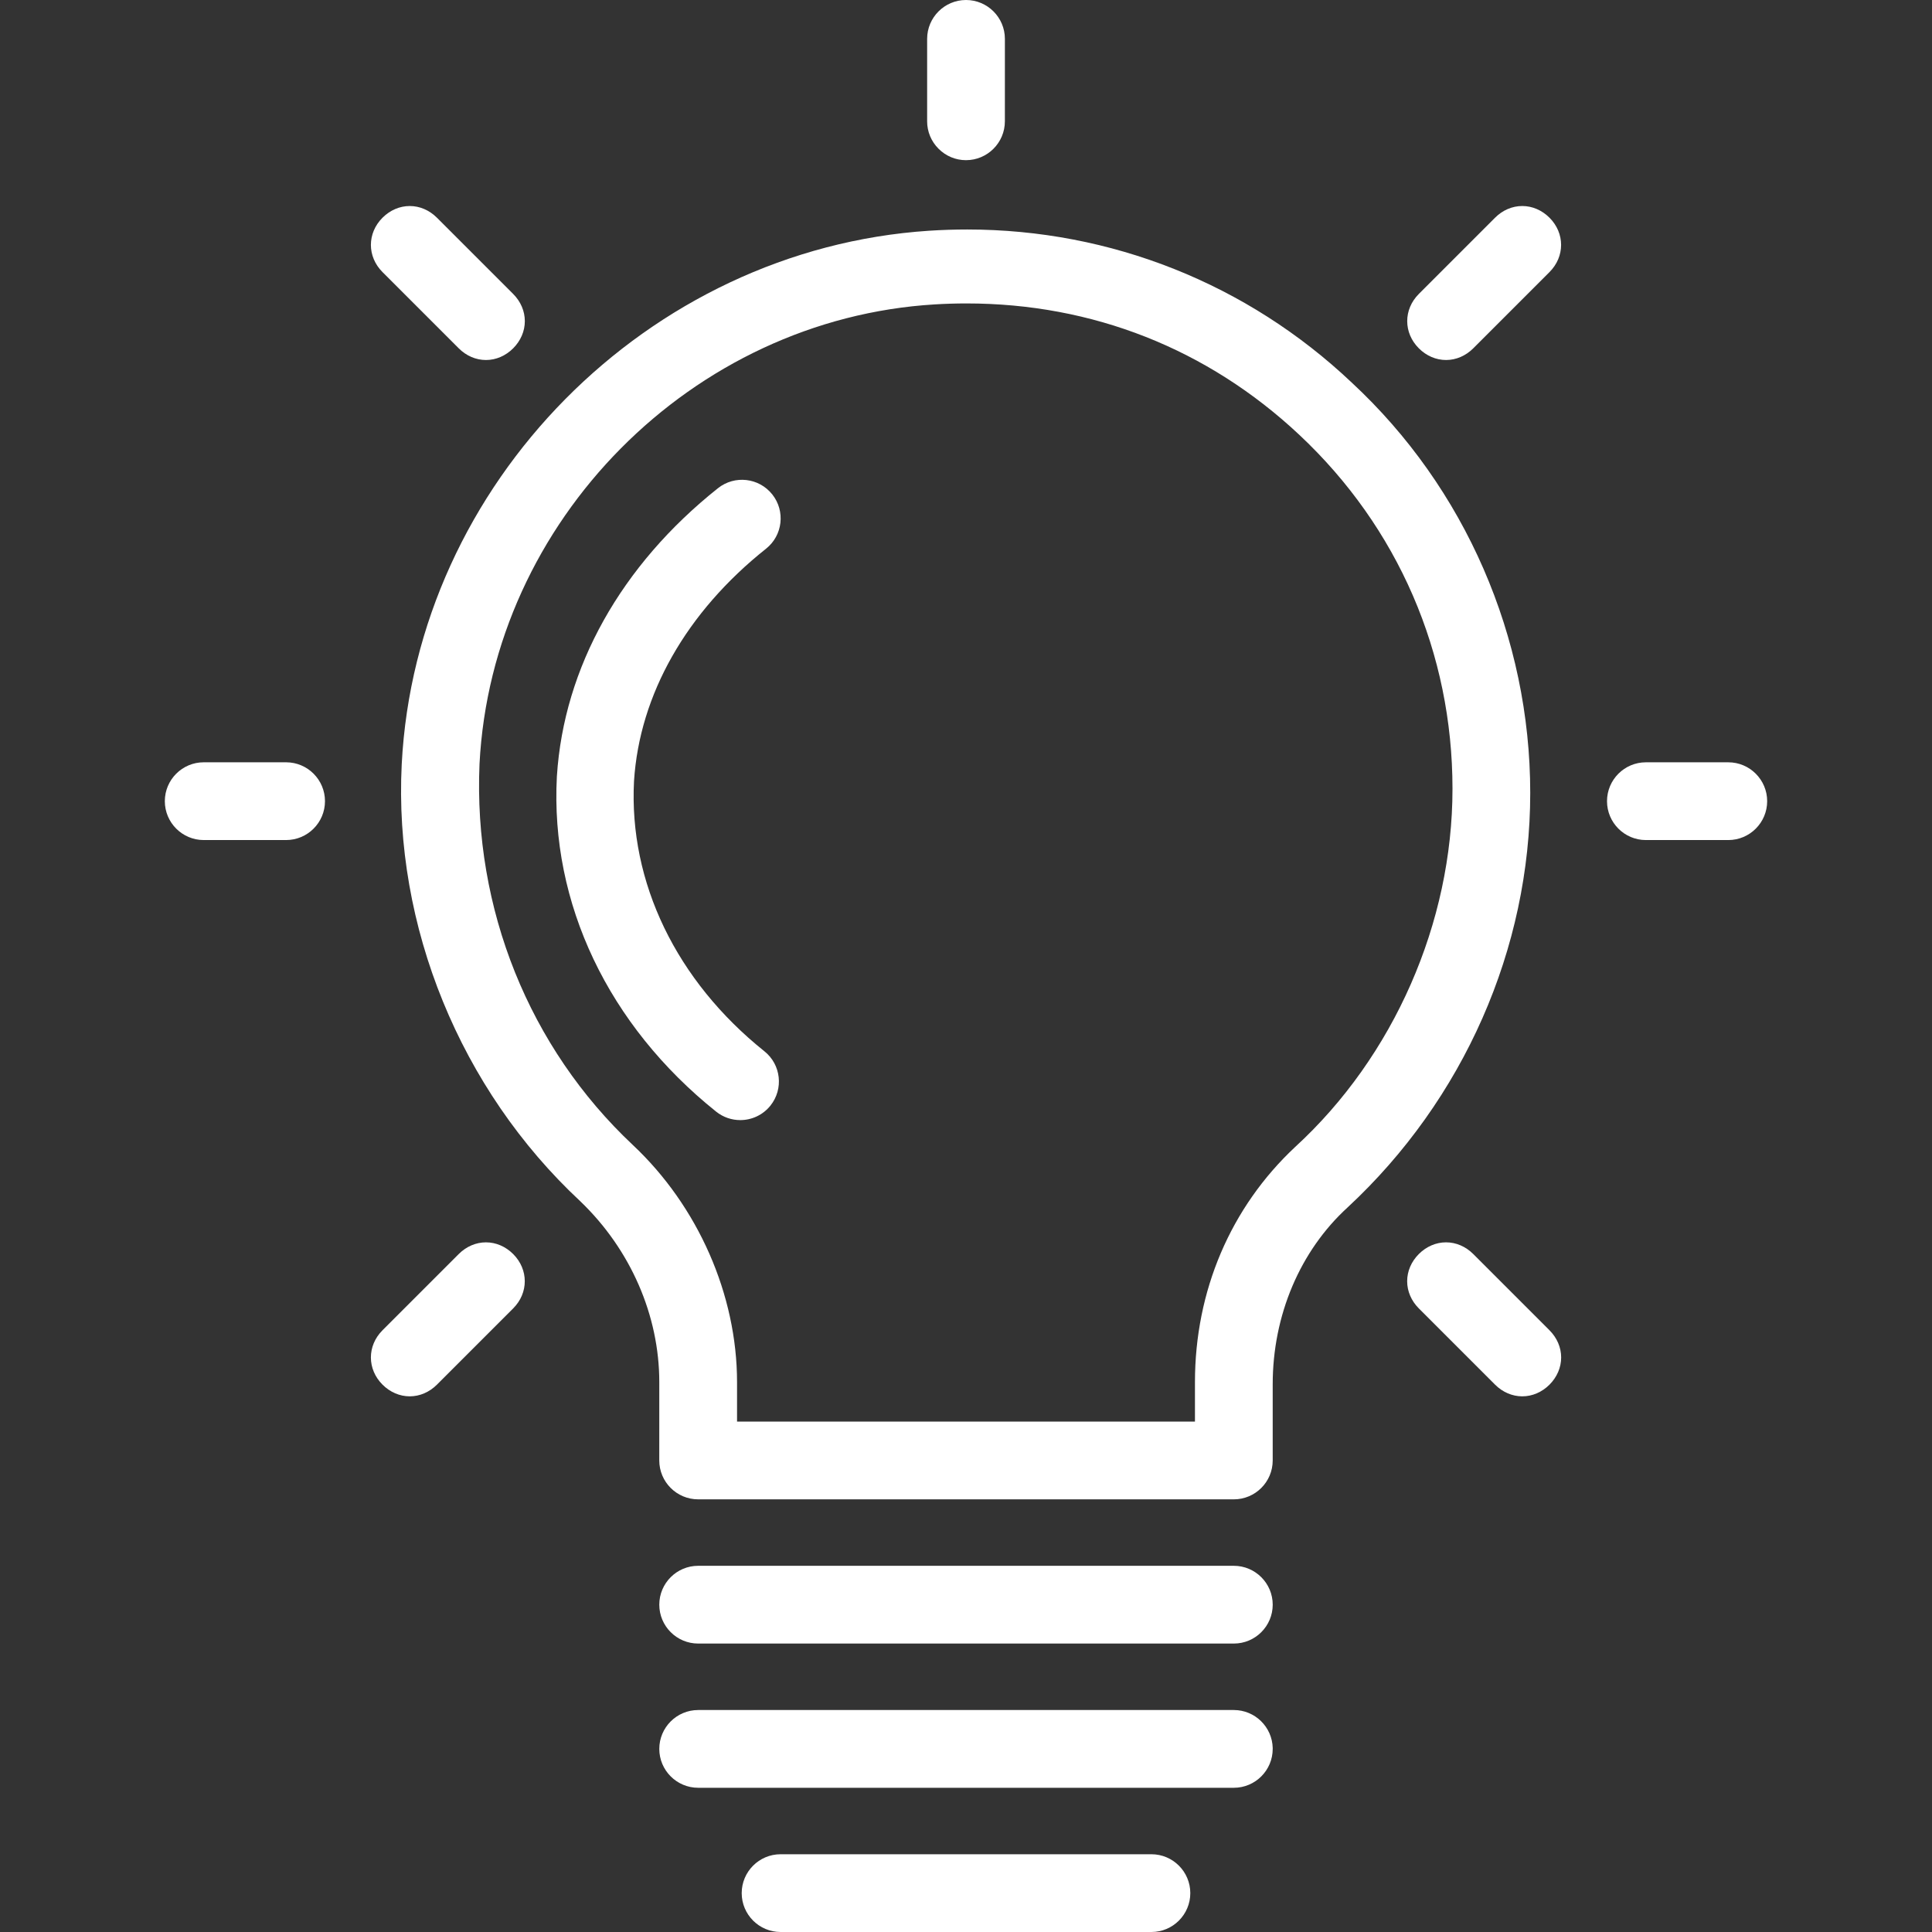
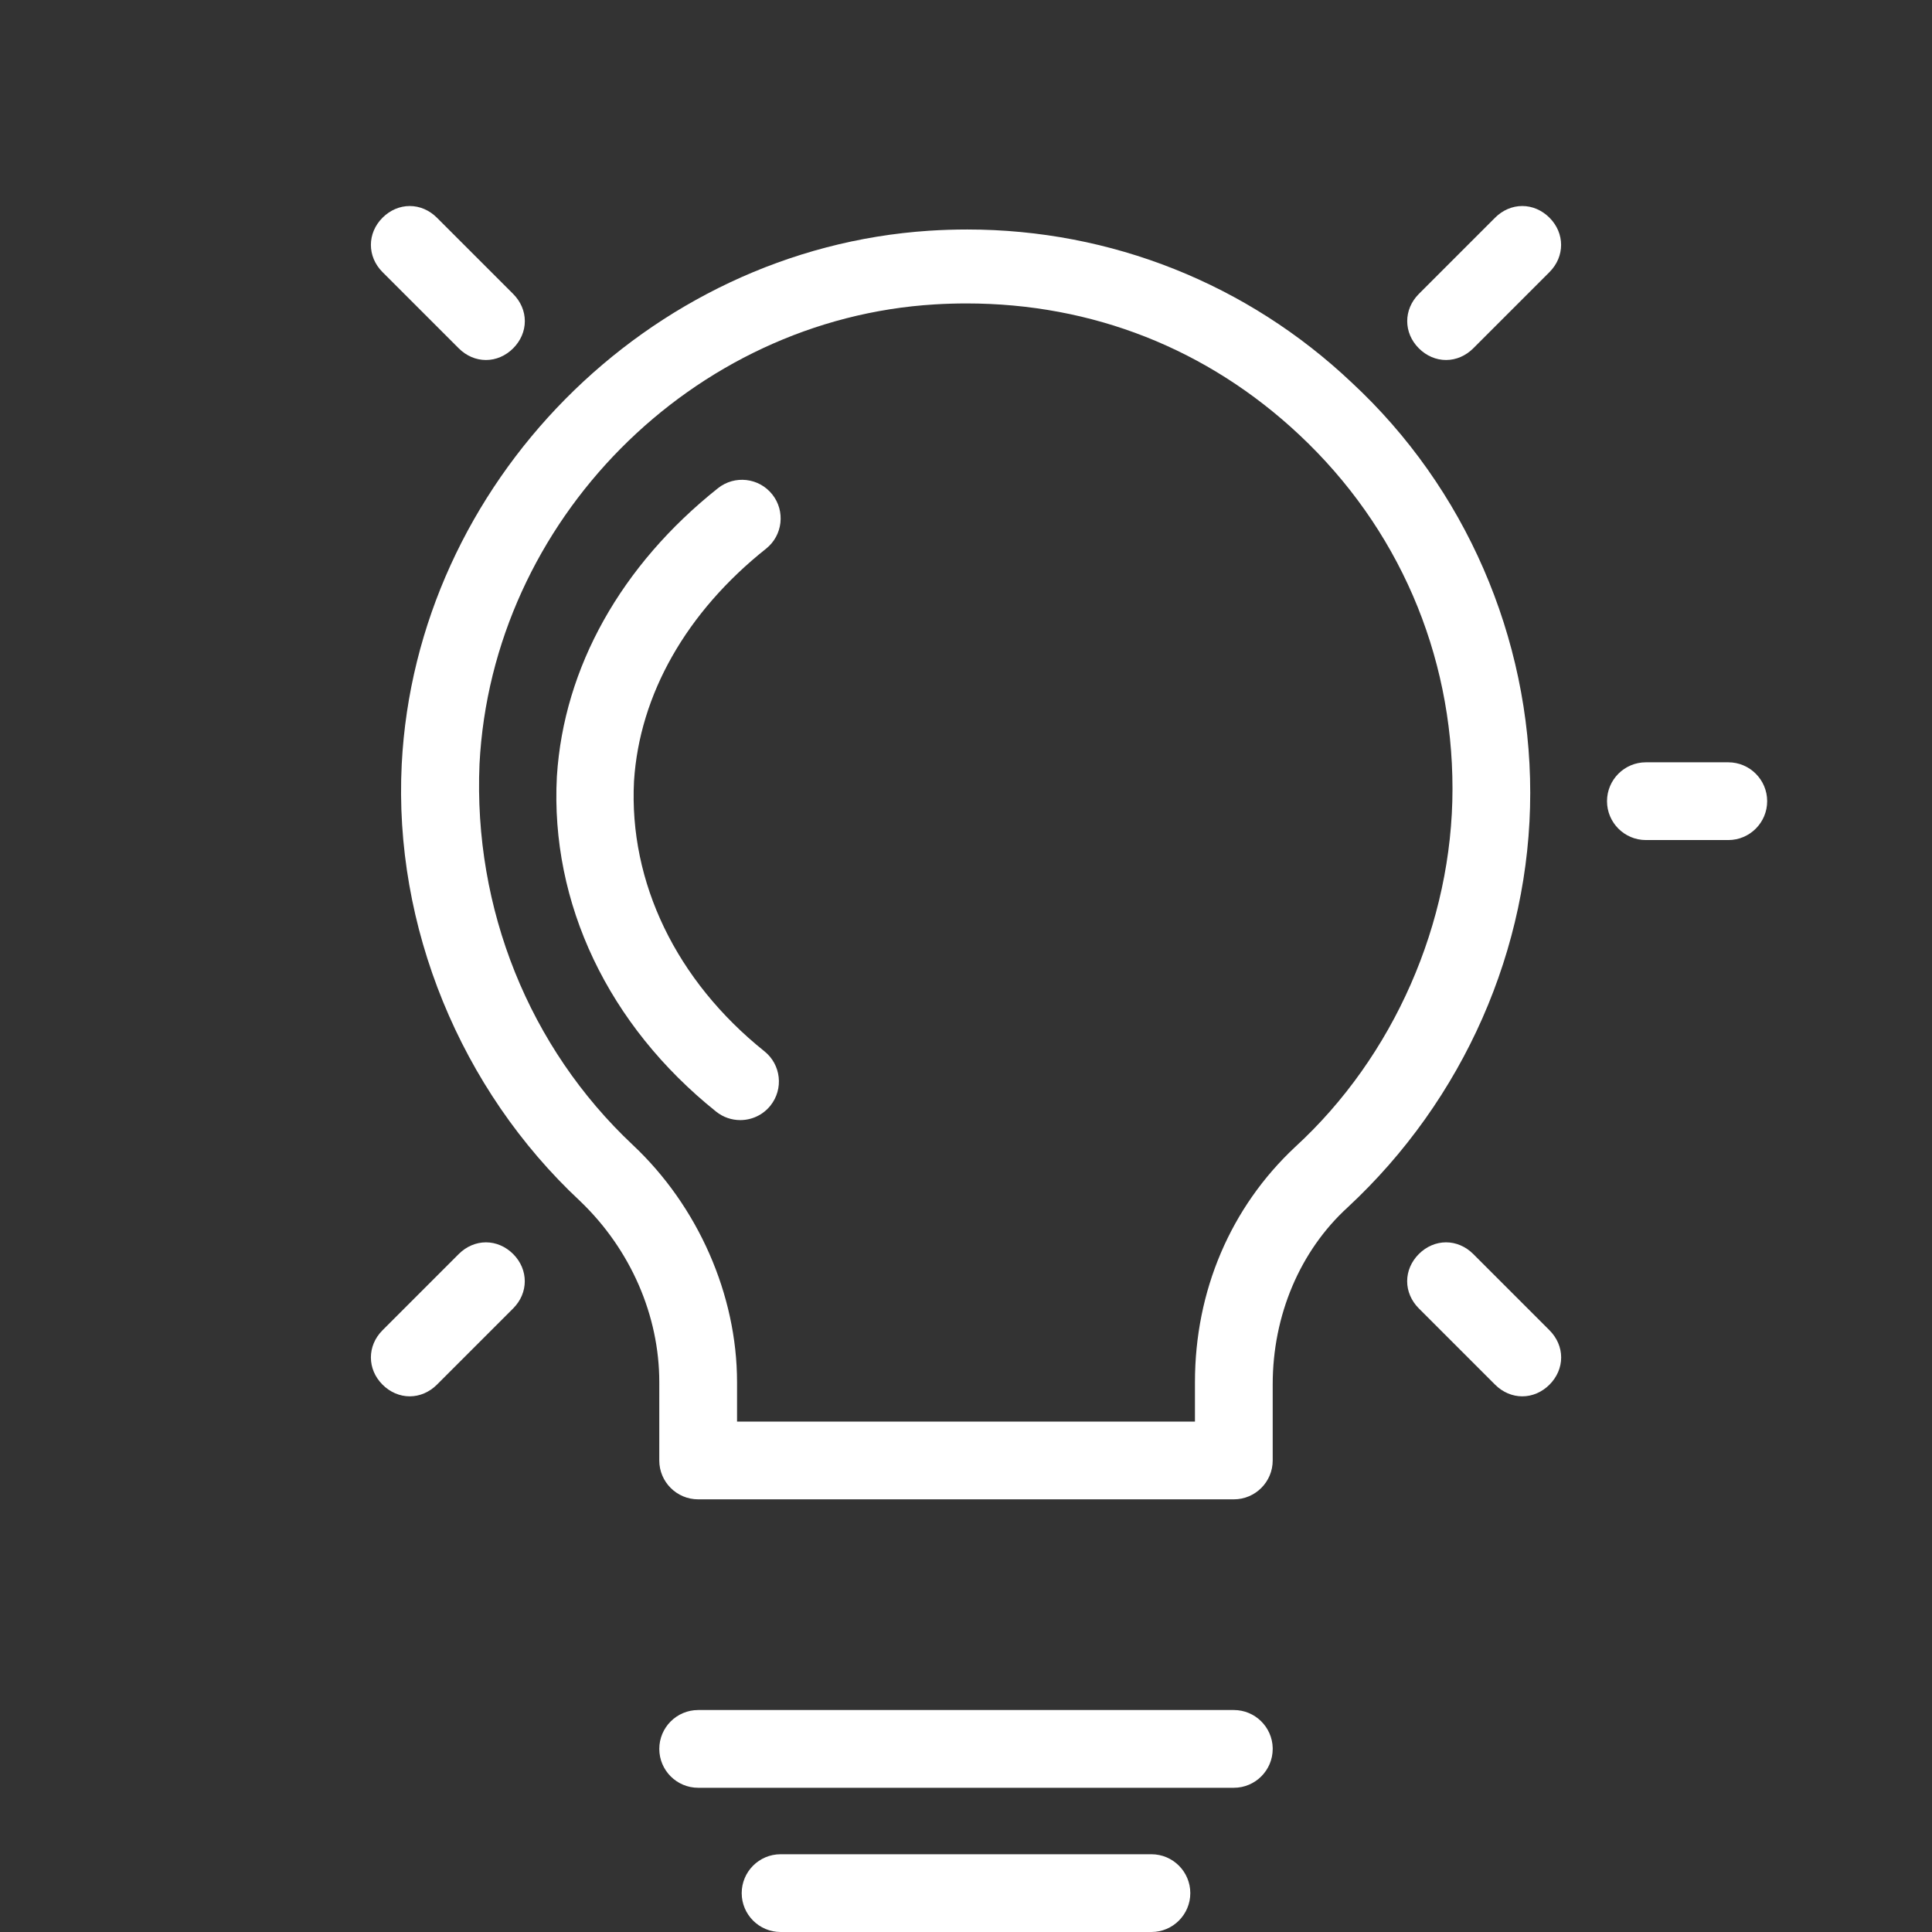
<svg xmlns="http://www.w3.org/2000/svg" version="1.1" x="0px" y="0px" viewBox="0 0 500 500" style="enable-background:new 0 0 500 500;" xml:space="preserve">
  <rect x="0" y="0" width="500" height="500" fill="#333333" stroke="none" />
  <g id="bulb">
    <g>
      <g>
-         <path style="fill:#FFFFFF;" d="M52.719,217.404c-5.548,0-10.062-4.514-10.062-10.062c0-5.548,4.514-10.061,10.062-10.061h21.326     c5.548,0,10.061,4.513,10.061,10.061c0,5.548-4.513,10.062-10.061,10.062H52.719z" />
        <path style="fill:#FFFFFF;" d="M425.955,217.406c-5.548,0-10.062-4.514-10.062-10.062c0-5.548,4.514-10.061,10.062-10.061h21.326     c5.548,0,10.062,4.513,10.062,10.061c0,5.548-4.514,10.062-10.062,10.062H425.955z" />
-         <path style="fill:#FFFFFF;" d="M250,41.452c-2.676,0-5.199-1.05-7.105-2.957c-1.906-1.907-2.954-4.432-2.953-7.107V10.061     C239.942,4.513,244.456,0,250.004,0c5.548,0,10.062,4.513,10.062,10.061l-0.004,21.33C260.062,36.939,255.548,41.452,250,41.452z     " />
        <path style="fill:#FFFFFF;" d="M125.765,93.17c-2.59,0-5.09-1.073-7.039-3.022L98.998,70.42c-4.013-4.014-4.013-10.066,0-14.079     c1.95-1.95,4.45-3.023,7.039-3.023c2.59,0,5.09,1.074,7.039,3.023l19.728,19.728c1.95,1.95,3.023,4.45,3.023,7.039     c0,2.59-1.074,5.09-3.023,7.039C130.855,92.097,128.355,93.17,125.765,93.17z" />
        <path style="fill:#FFFFFF;" d="M393.965,361.371c-2.59,0-5.091-1.075-7.043-3.026l-19.727-19.727     c-1.949-1.951-3.023-4.451-3.023-7.04c0-2.59,1.074-5.089,3.023-7.039c1.95-1.949,4.45-3.023,7.039-3.023     c2.59,0,5.09,1.074,7.04,3.023l19.731,19.731c1.949,1.95,3.023,4.45,3.023,7.039c0,2.59-1.074,5.09-3.023,7.04     C399.057,360.298,396.556,361.371,393.965,361.371z" />
        <path style="fill:#FFFFFF;" d="M374.235,93.169c-2.59,0-5.09-1.073-7.039-3.022c-4.013-4.013-4.013-10.066,0-14.079     l19.727-19.728c1.948-1.95,4.448-3.023,7.038-3.023c2.591,0,5.091,1.074,7.041,3.023c4.013,4.013,4.013,10.066,0,14.079     l-19.727,19.728C379.327,92.096,376.827,93.169,374.235,93.169z" />
        <path style="fill:#FFFFFF;" d="M106.037,361.37c-2.587,0-5.088-1.074-7.04-3.023c-4.013-4.014-4.013-10.066,0-14.08     l19.728-19.727c1.95-1.949,4.45-3.023,7.039-3.023s5.09,1.074,7.039,3.023c4.013,4.014,4.013,10.066,0,14.08l-19.728,19.728     C111.127,360.296,108.627,361.37,106.037,361.37z" />
        <path style="fill:#FFFFFF;" d="M180.681,388.028c-5.548,0-10.062-4.514-10.062-10.061l0.004-20.262     c0-17.27-7.424-34.303-20.371-46.748l-0.084-0.081c-31.048-28.938-48.32-71.218-46.201-113.101     c3.712-72.635,63.657-133.279,136.471-138.062c3.291-0.213,6.619-0.322,9.892-0.322c37.167,0,72.501,14.069,99.494,39.616     c29.361,27.228,46.199,65.936,46.199,106.203c0,40.277-17.227,79.373-47.262,107.265c-12.32,11.251-19.387,27.932-19.387,45.764     v19.728c0,5.547-4.514,10.061-10.062,10.061H180.681z M250.115,78.528c-2.694,0-5.436,0.083-8.149,0.247     c-62.867,3.761-114.641,56.006-117.868,118.94l0,0.004c-1.605,37.454,12.845,73.382,39.646,98.572     c16.909,15.854,27.003,38.813,27.003,61.414v10.196h118.506v-10.196c0-23.61,9.212-45.231,25.938-60.877     c25.491-23.369,40.712-58.018,40.712-92.682c0-35.111-14.081-67.648-39.648-91.617C312.532,90.285,282.744,78.528,250.115,78.528     z" />
-         <path style="fill:#FFFFFF;" d="M180.684,425.351c-5.548,0-10.061-4.514-10.061-10.062c0-5.547,4.513-10.061,10.061-10.061     h138.628c5.547,0,10.062,4.514,10.066,10.061c0,5.548-4.514,10.062-10.062,10.062H180.684z" />
-         <path style="fill:#FFFFFF;" d="M180.685,462.676c-5.548,0-10.061-4.514-10.061-10.062c0-5.547,4.513-10.061,10.061-10.061     h138.631c5.473,0,9.94,4.392,10.059,9.837l-0.001,0.224c0,5.548-4.513,10.062-10.058,10.062H180.685z" />
+         <path style="fill:#FFFFFF;" d="M180.685,462.676c-5.548,0-10.061-4.514-10.061-10.062c0-5.547,4.513-10.061,10.061-10.061     h138.631c5.473,0,9.94,4.392,10.059,9.837l-0.001,0.224c0,5.548-4.513,10.062-10.058,10.062H180.685" />
        <path style="fill:#FFFFFF;" d="M202.013,500c-5.548,0-10.062-4.514-10.062-10.062c0-5.547,4.514-10.061,10.062-10.061h95.976     c5.547,0,10.061,4.514,10.061,10.061c0,5.548-4.514,10.062-10.061,10.062H202.013z" />
      </g>
      <g>
        <g>
          <path style="fill:#FFFFFF;" d="M191.577,289.881c-2.192,0.001-4.399-0.717-6.244-2.193      c-27.922-22.356-42.946-53.94-41.218-86.655c0.003-0.062,0.007-0.124,0.011-0.185c1.799-28.102,16.6-54.557,41.682-74.502      c4.322-3.438,10.613-2.72,14.051,1.603c3.438,4.323,2.72,10.614-1.603,14.051c-20.615,16.393-32.75,37.758-34.174,60.164      c-1.355,26.173,10.943,51.651,33.75,69.911c4.311,3.452,5.008,9.745,1.556,14.057      C197.414,288.598,194.508,289.881,191.577,289.881z" />
        </g>
      </g>
    </g>
  </g>
  <g id="Ebene_1">
</g>
</svg>